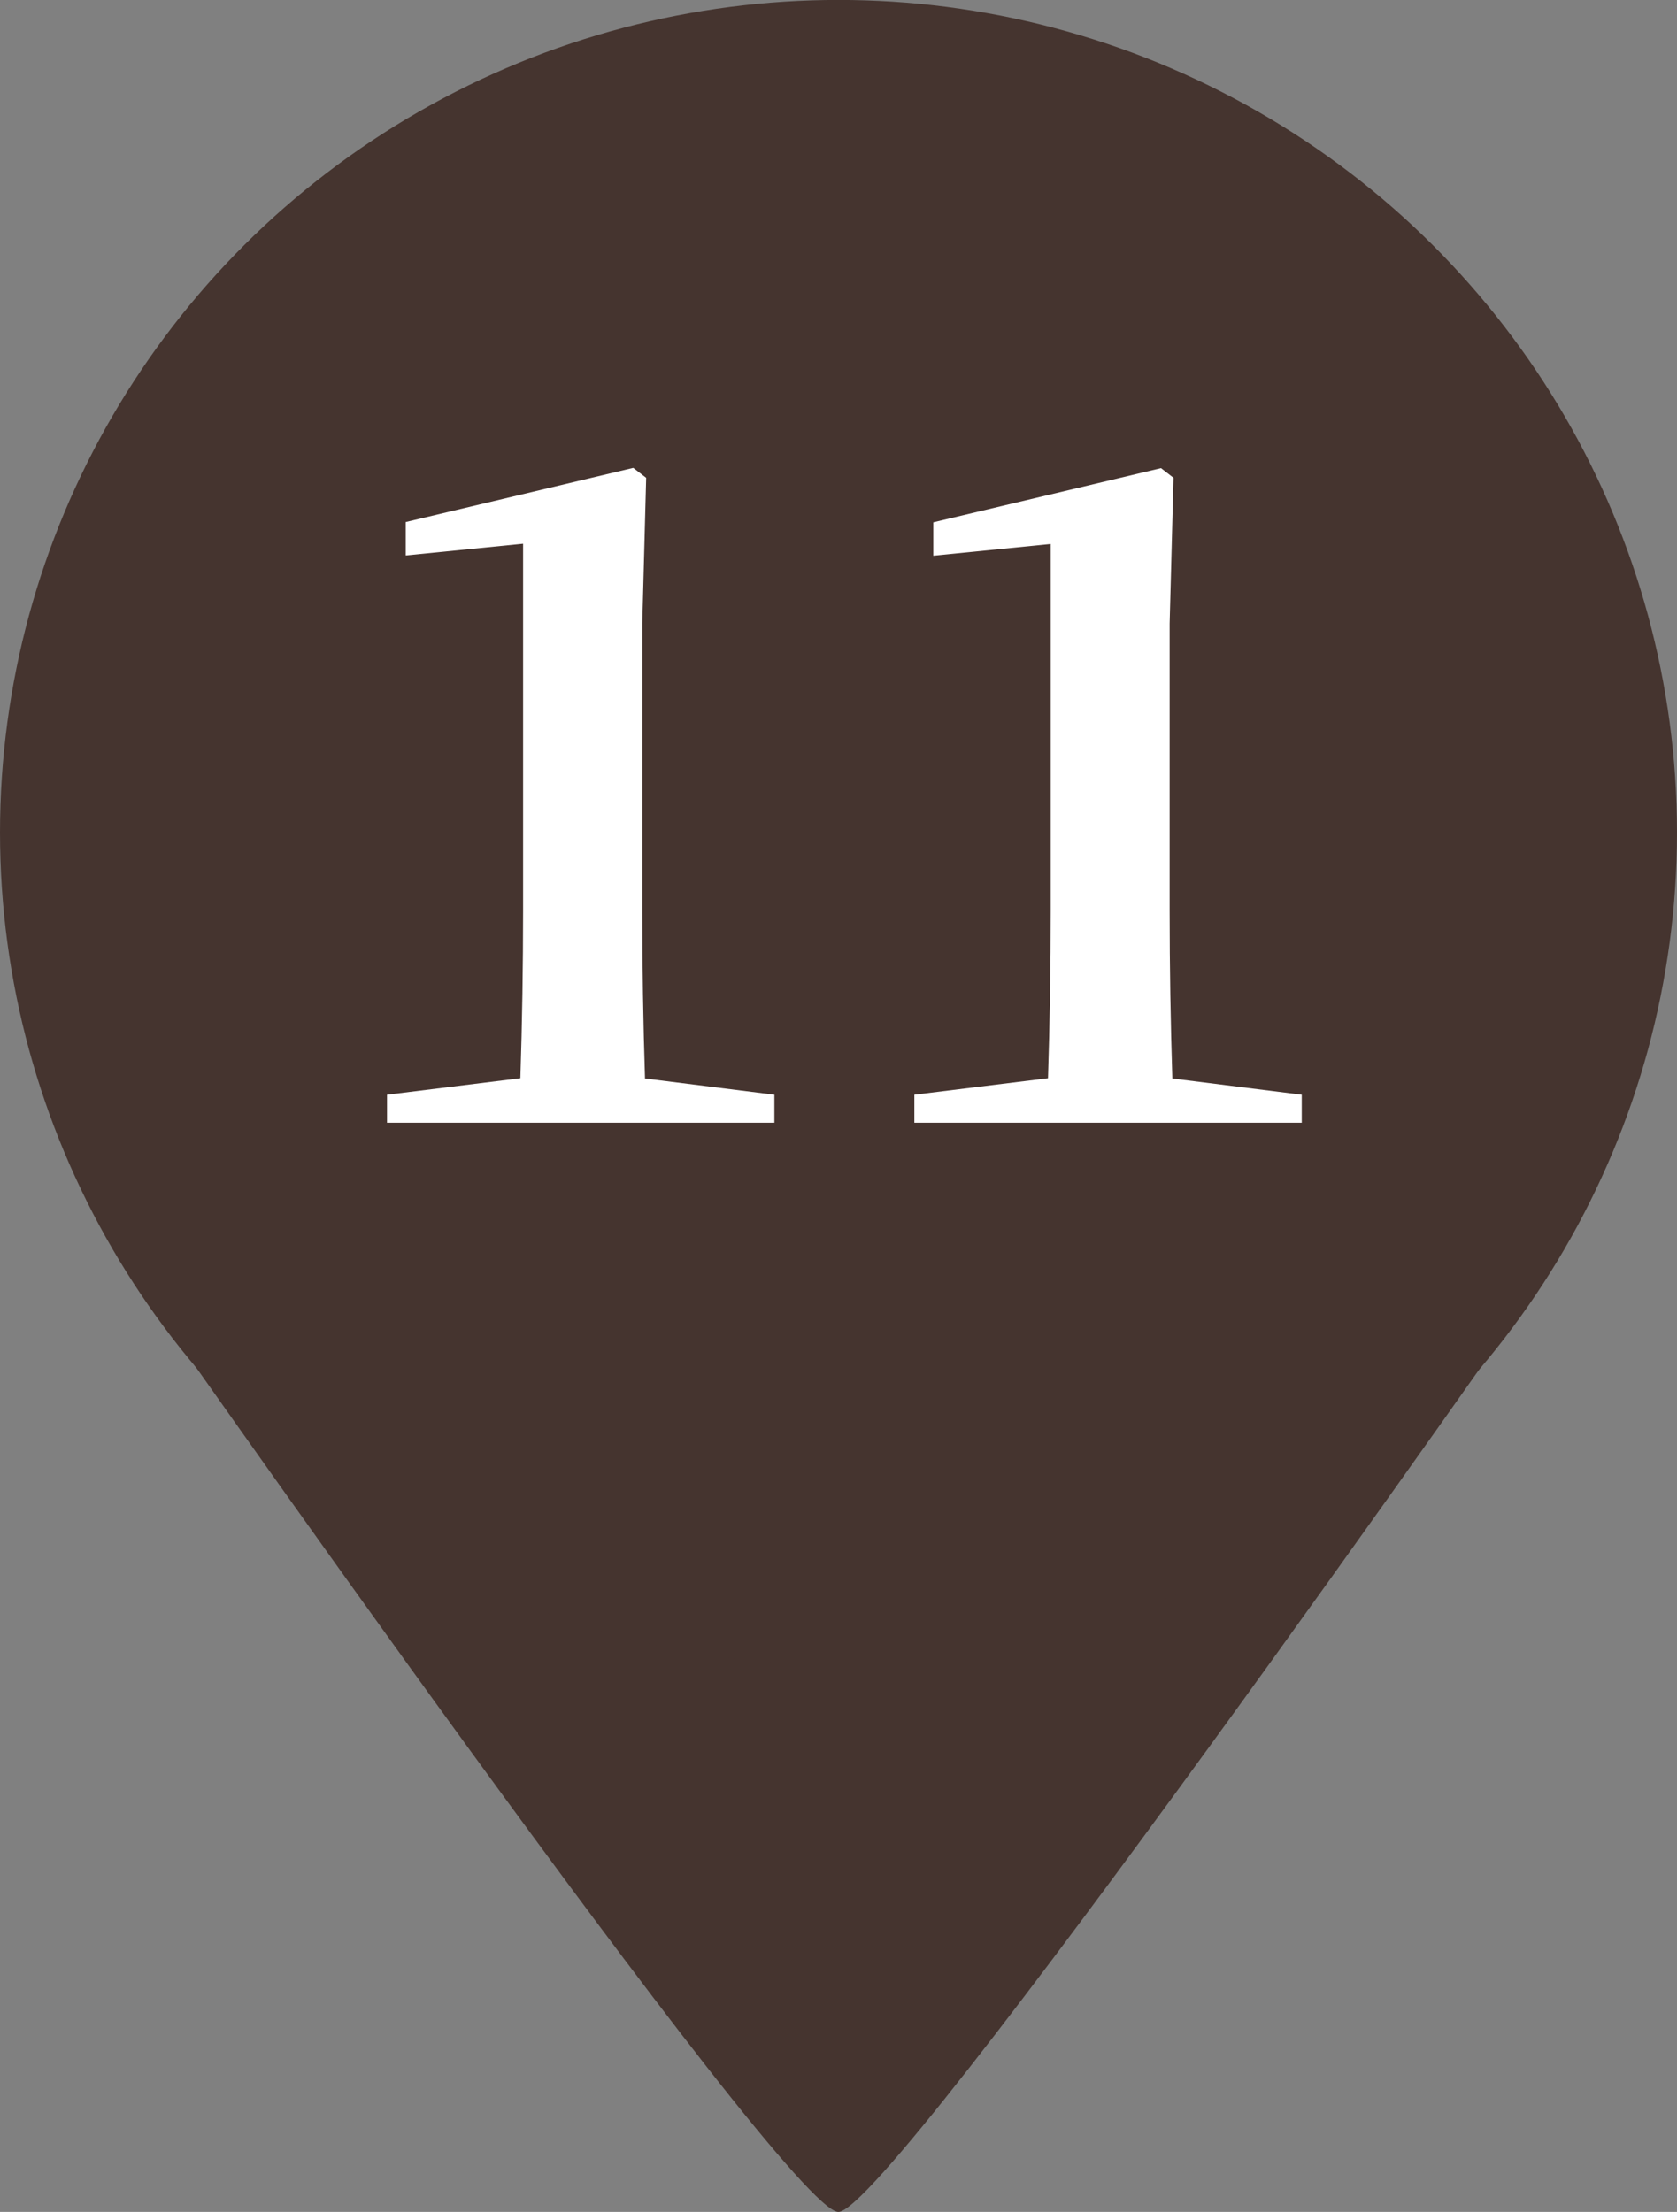
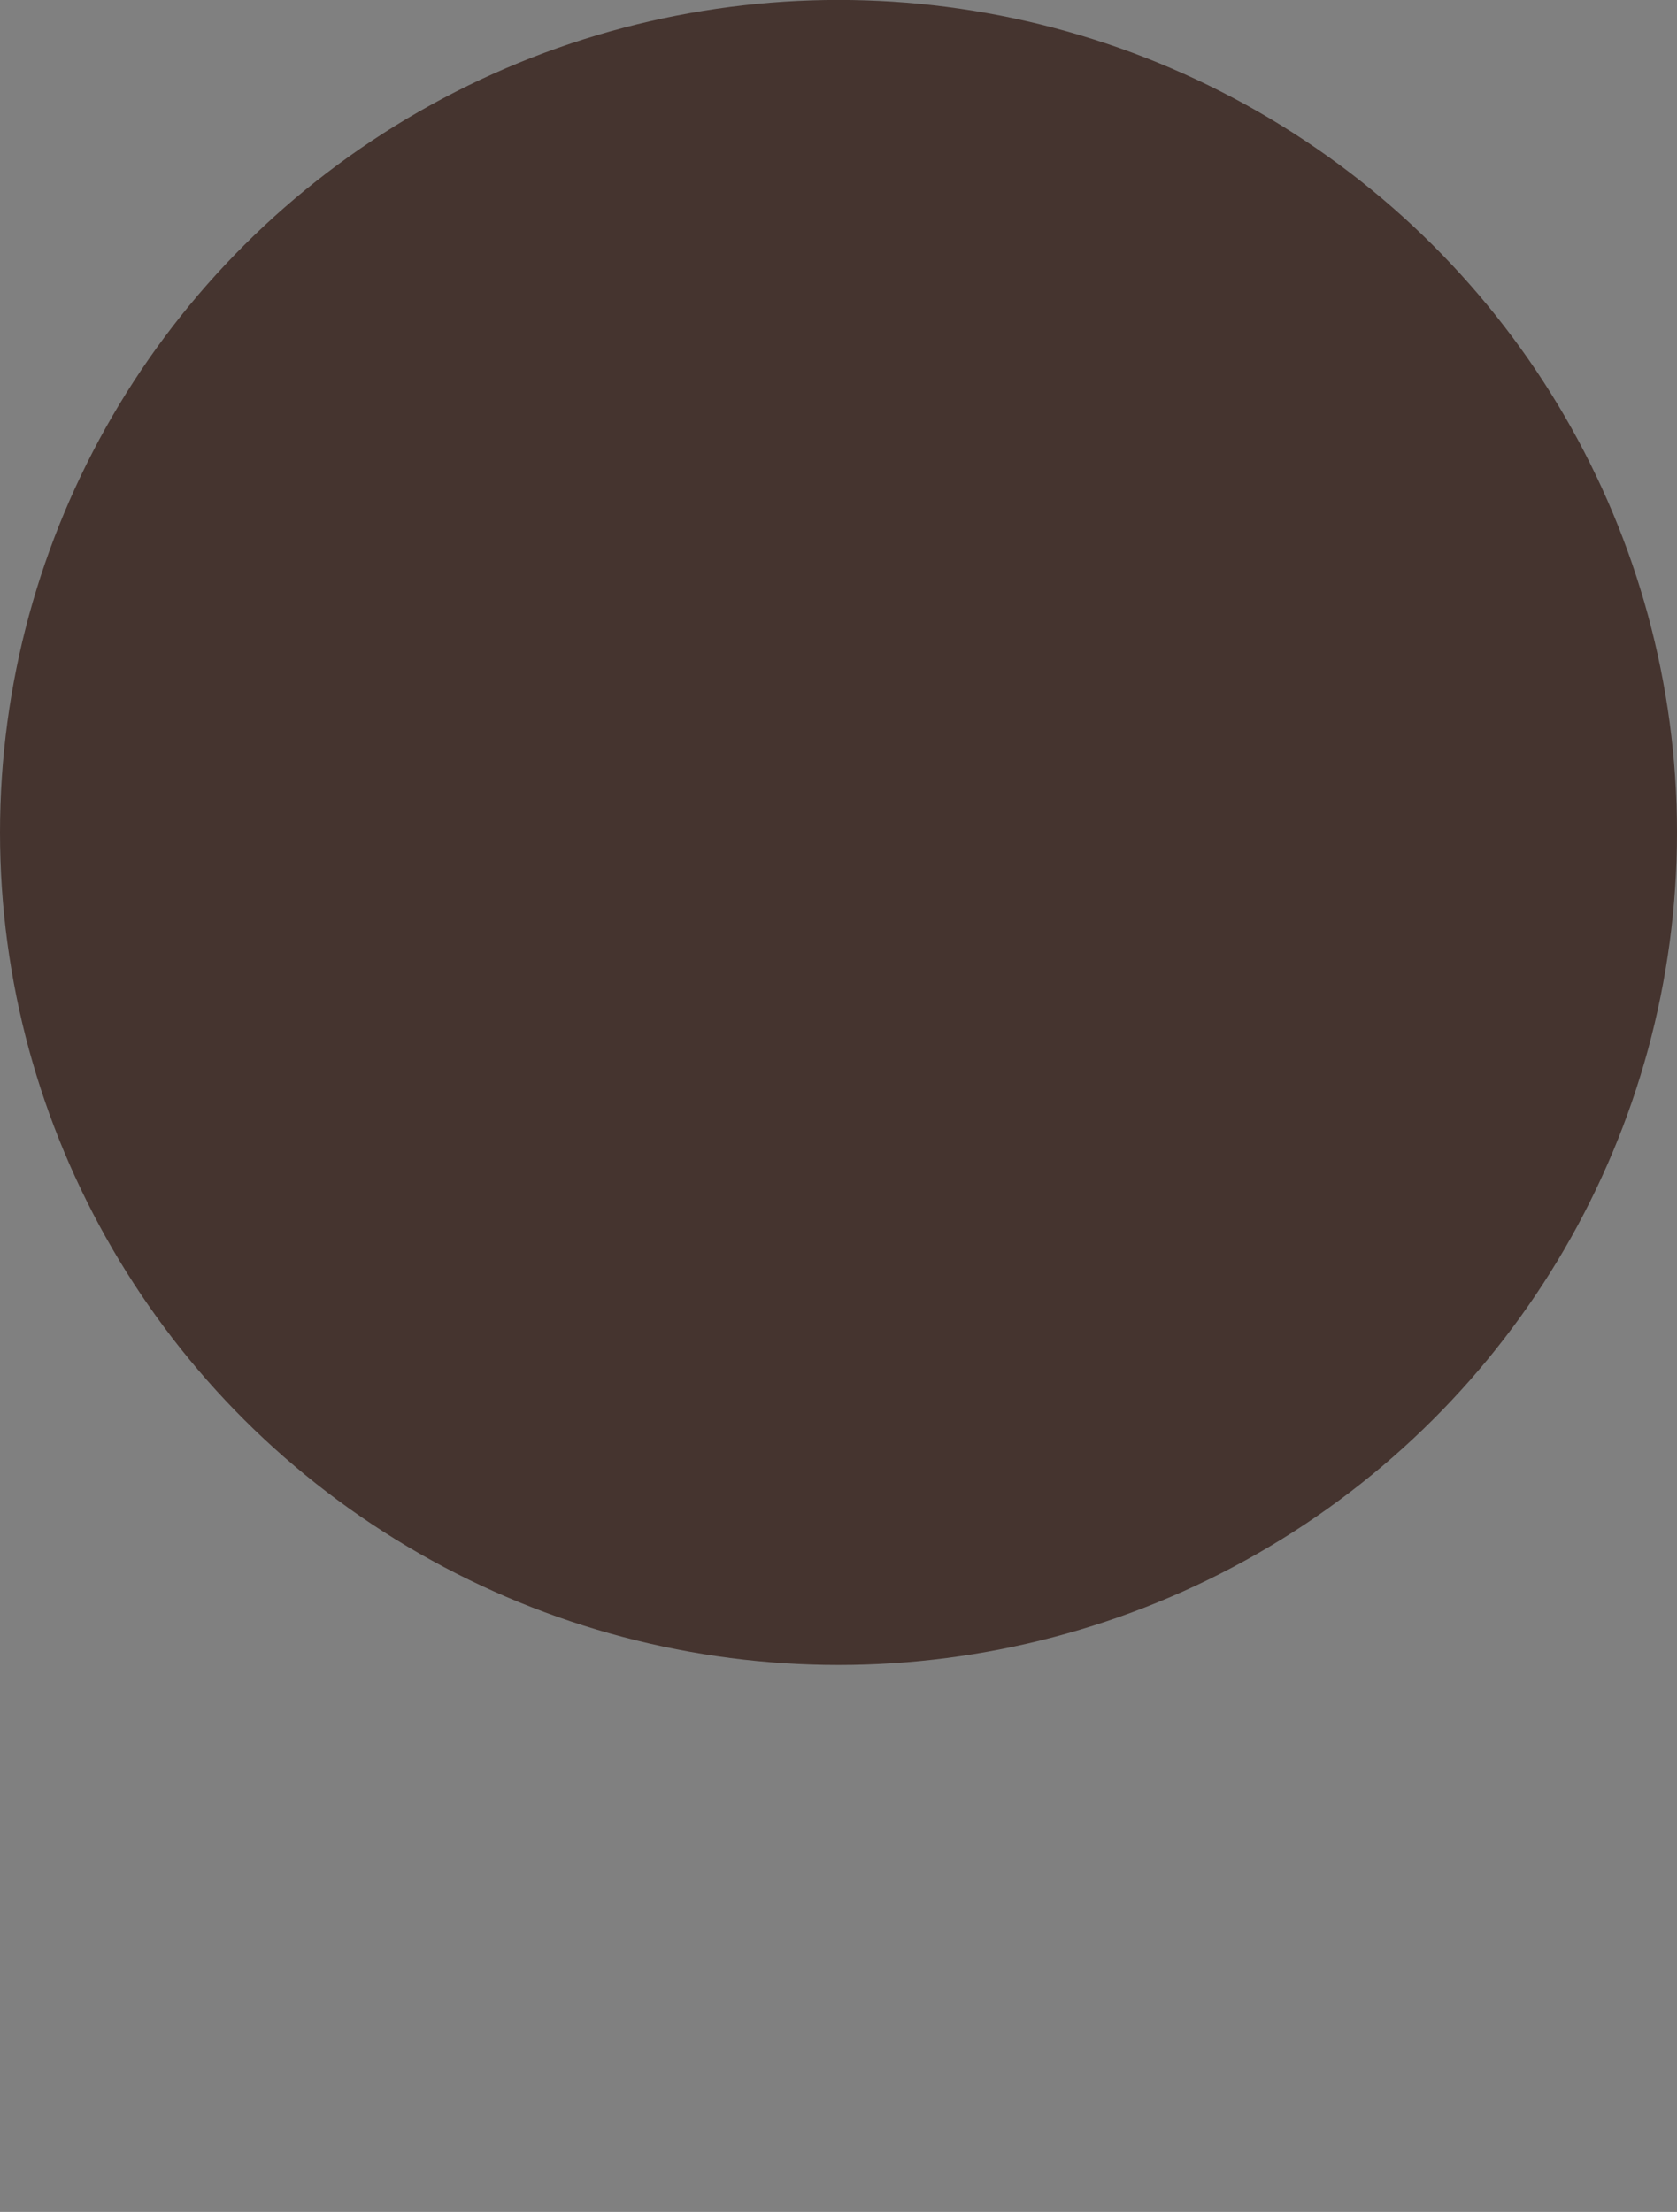
<svg xmlns="http://www.w3.org/2000/svg" width="26" height="34.298" viewBox="0 0 26 34.298">
  <rect x="0" y="0" width="26" height="34.298" fill="#808080" stroke="none" />
  <g transform="translate(-854.188 -816.967)">
-     <path d="M10.861,0c.81,0,10.861,14.38,10.861,14.38H0S10.051,0,10.861,0Z" transform="translate(878.047 851.265) rotate(180)" fill="#45342f" />
    <ellipse cx="13" cy="12.909" rx="13" ry="12.909" transform="translate(854.188 816.966)" fill="#45342f" />
-     <path d="M-3-.686q-.042-1.3-.042-2.6V-7.742L-2.982-10l-.2-.154-3.528.84v.518l1.82-.182V-3.29q0,1.3-.042,2.6L-7-.434V0H-.994V-.434Zm8.176,0q-.042-1.3-.042-2.6V-7.742L5.194-10,5-10.15,1.47-9.31v.518l1.82-.182V-3.29q0,1.3-.042,2.6L1.176-.434V0H7.182V-.434Z" transform="translate(867.188 834.376)" fill="#fff" />
  </g>
</svg>